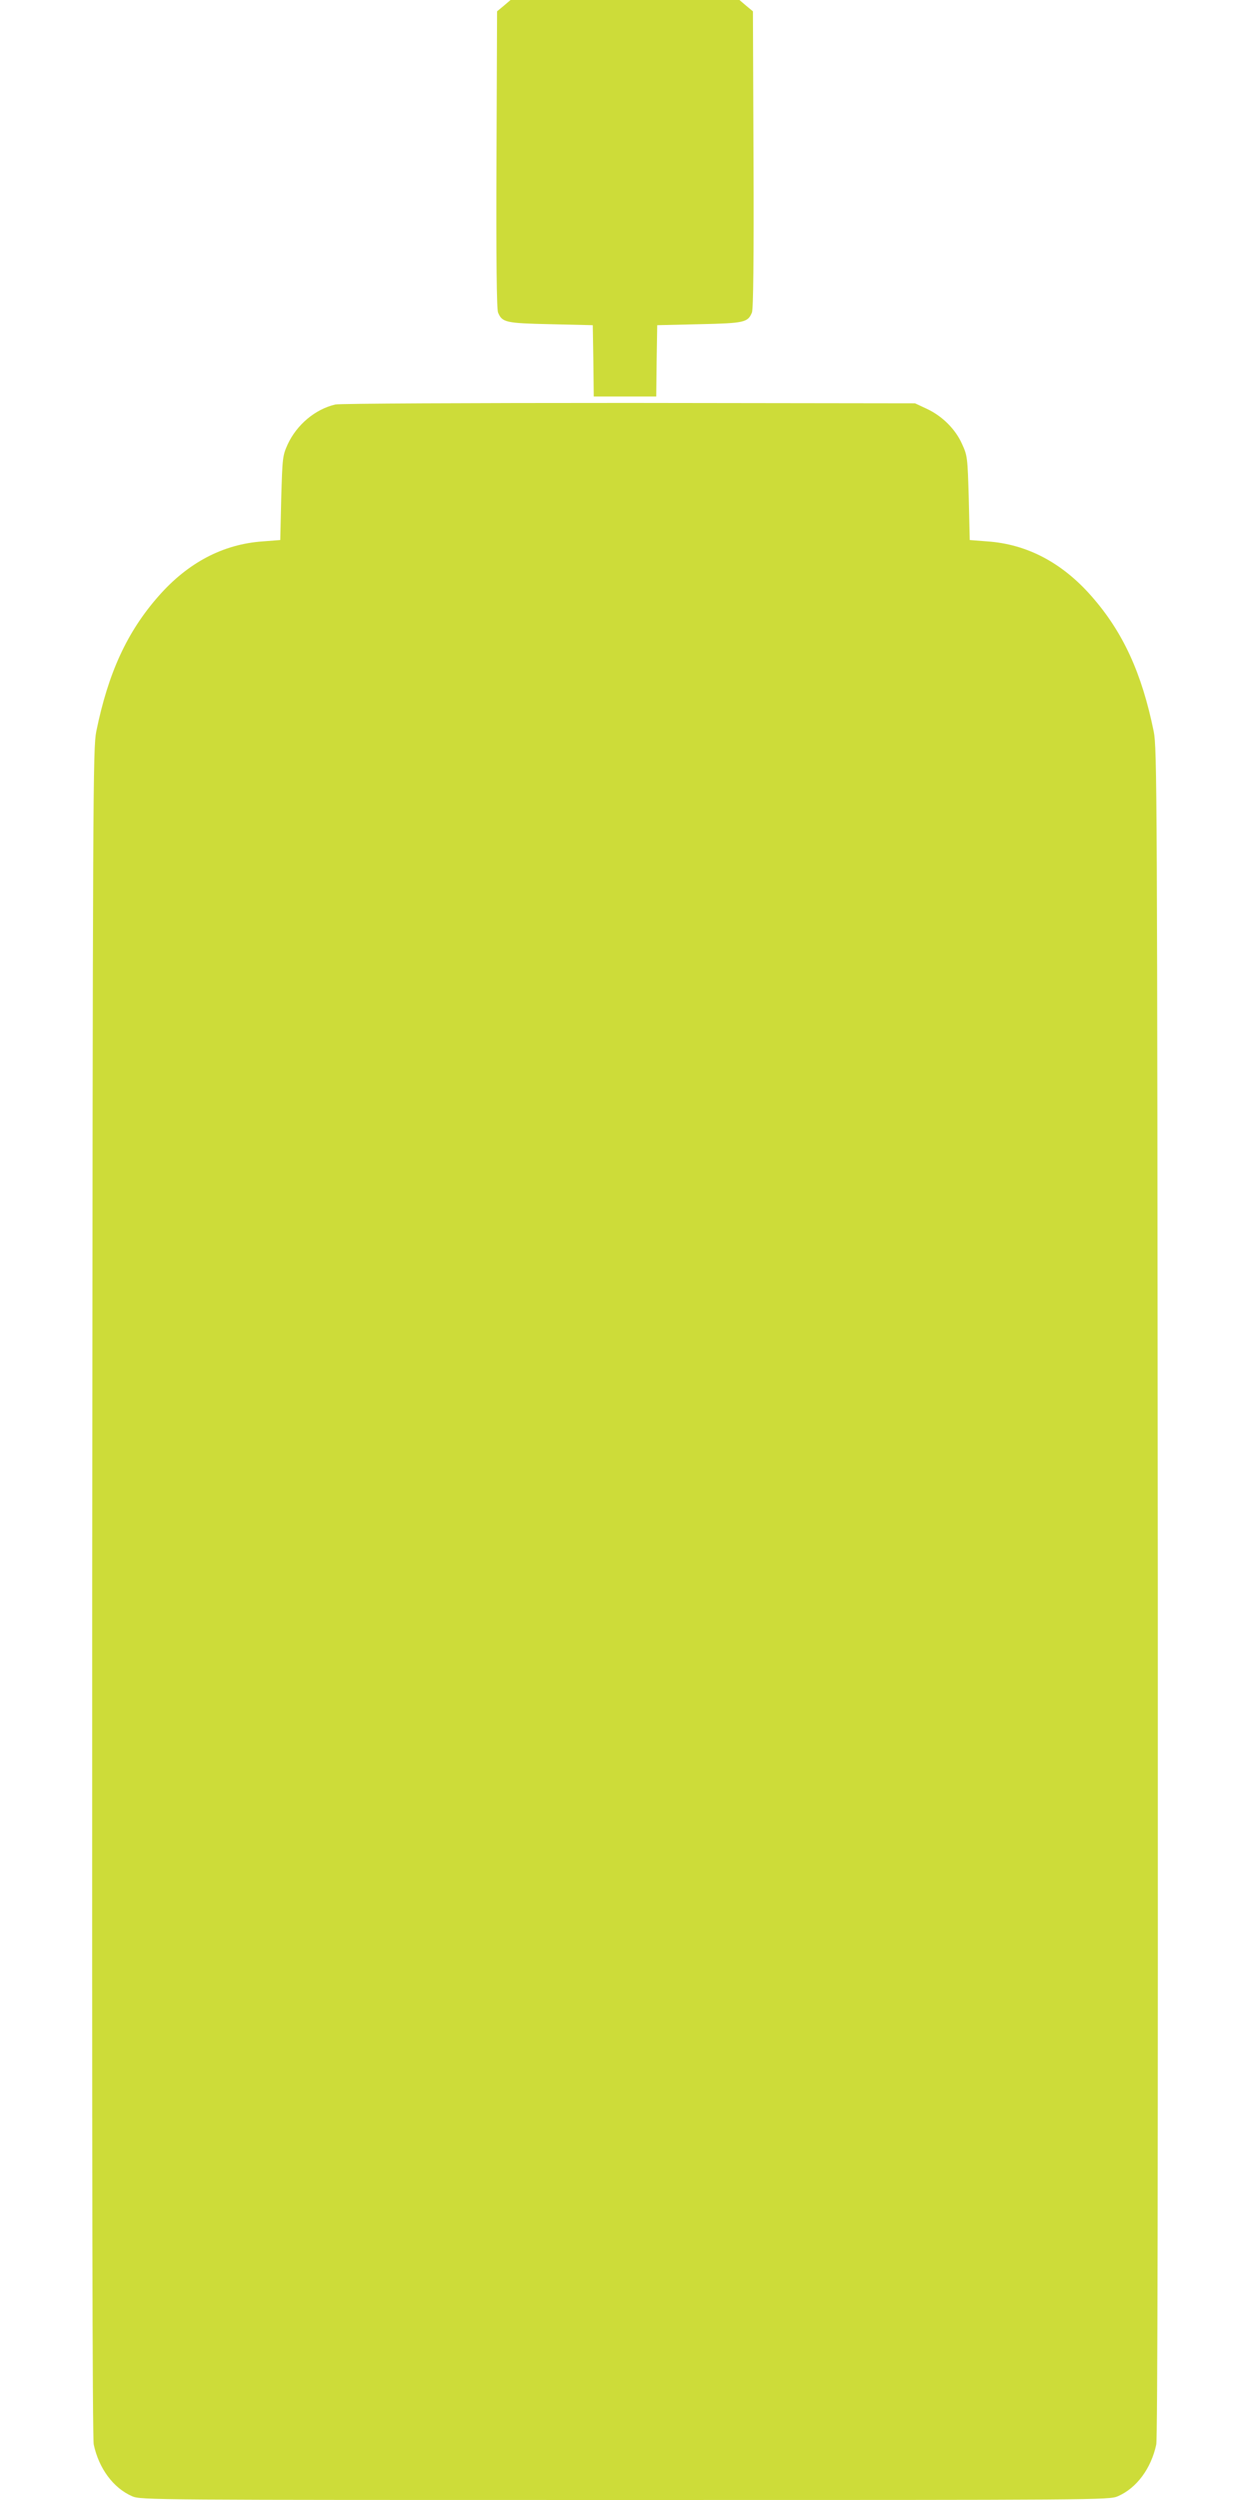
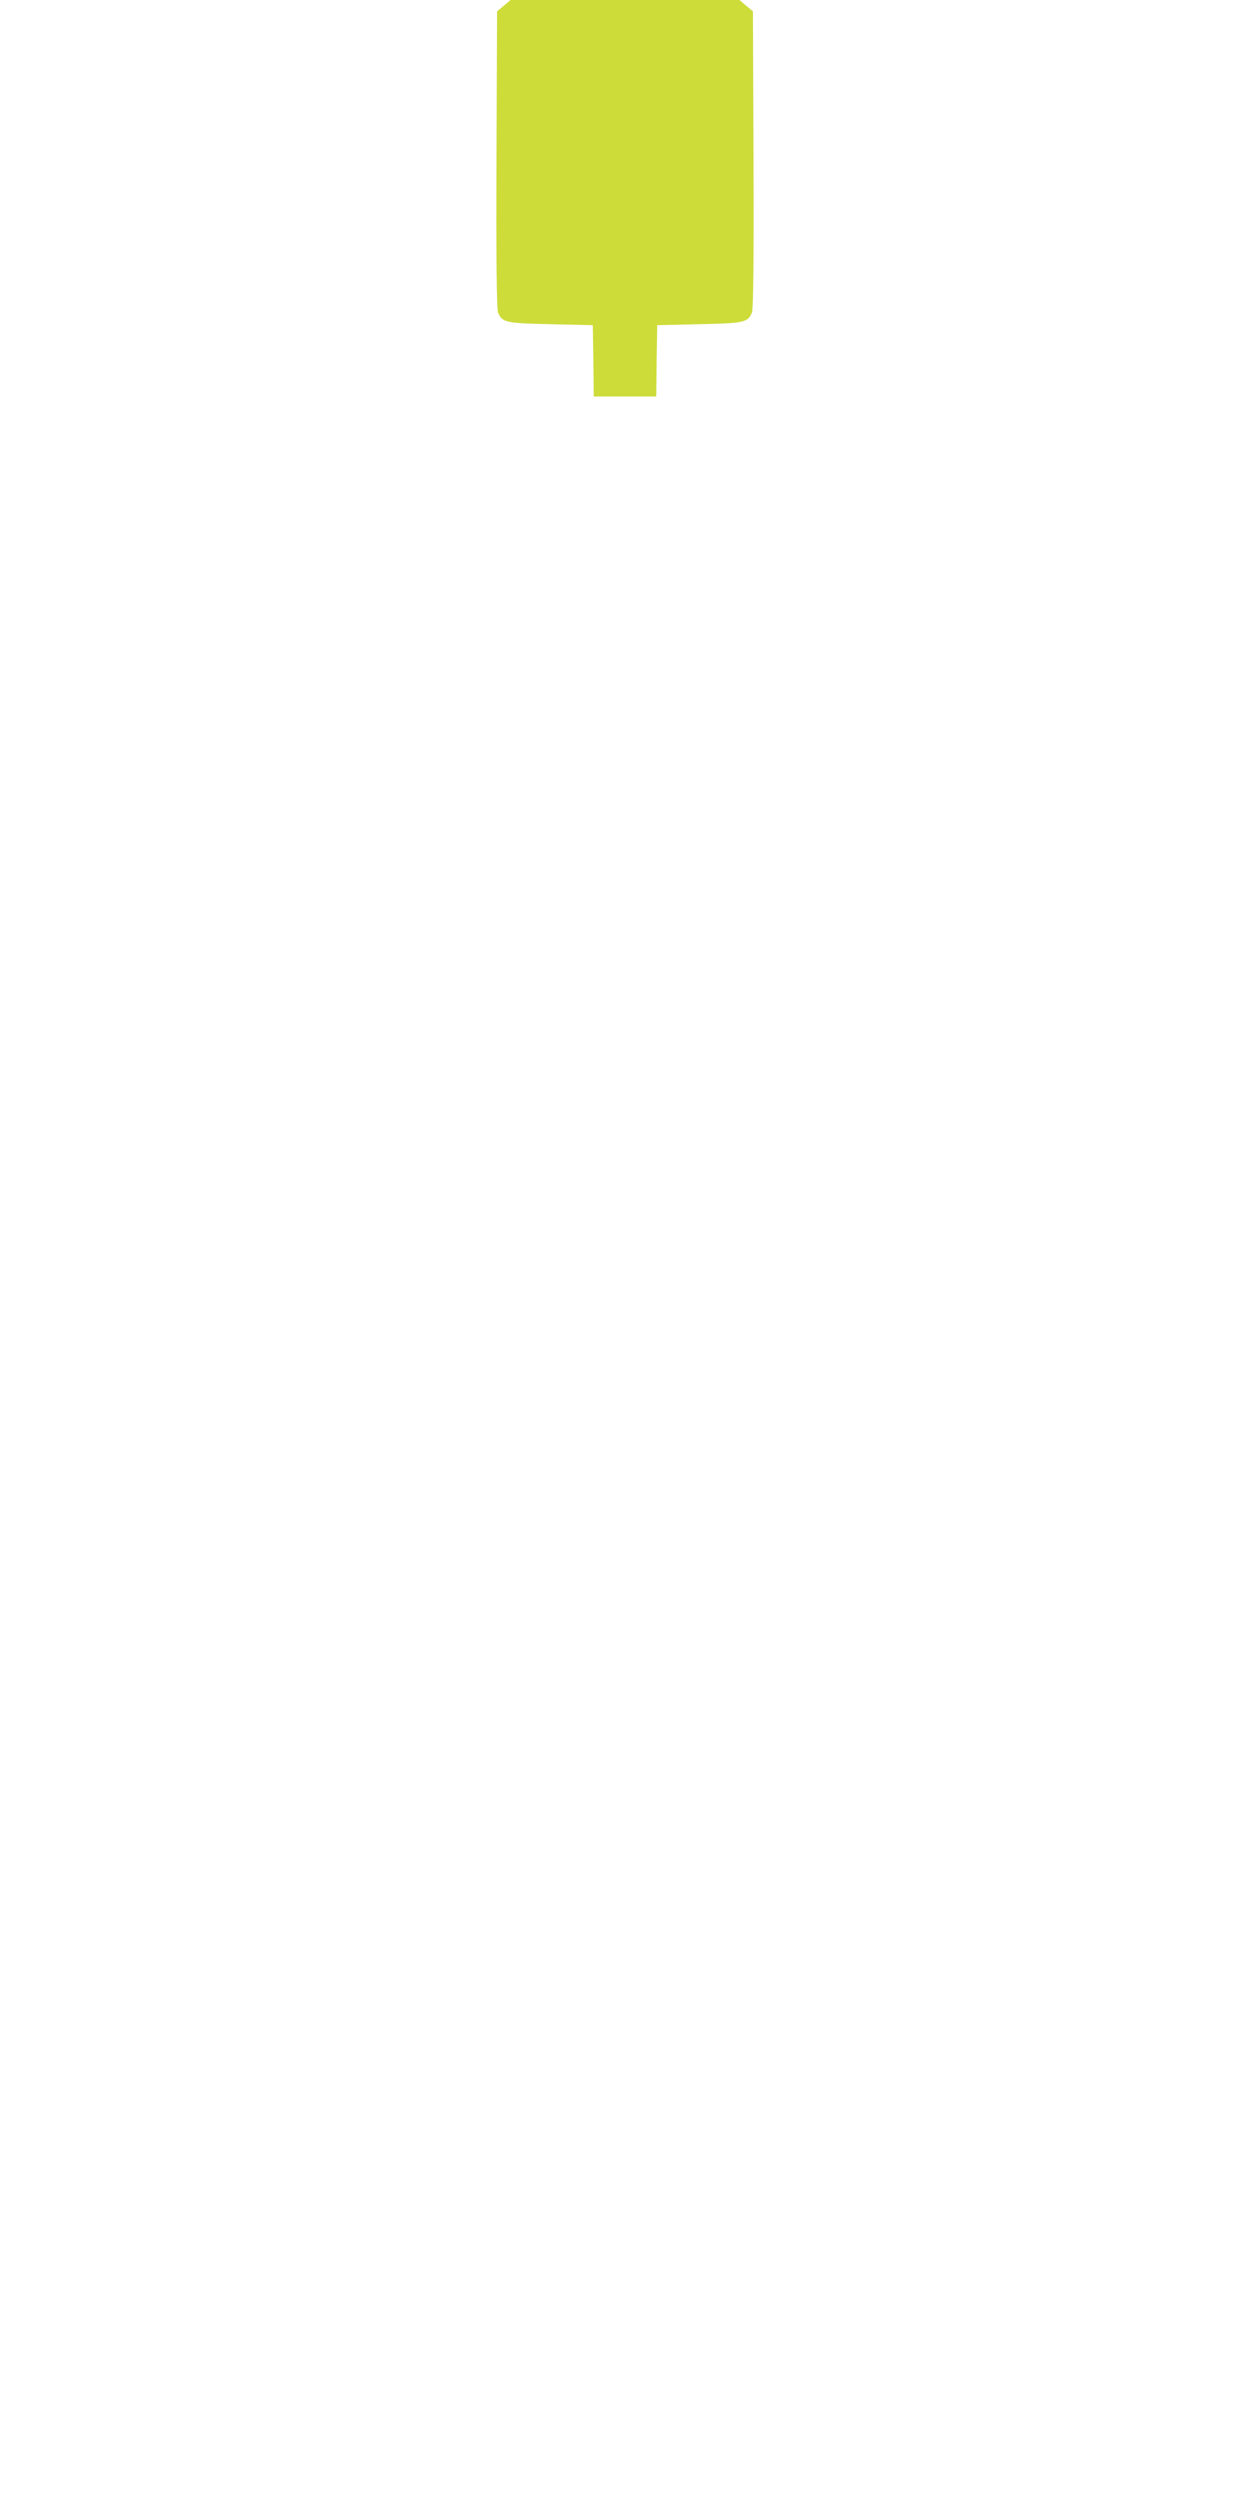
<svg xmlns="http://www.w3.org/2000/svg" version="1.0" width="640pt" height="1280pt" viewBox="0 0 640 1280" preserveAspectRatio="xMidYMid meet">
  <g transform="translate(0,1280) scale(0.1,-0.1)" fill="#cddc39" stroke="none">
    <path d="M2580 12771 l-35 -29 -3 -758 c-2 -512 1 -767 8 -784 21 -51 39 -55 270 -60 l215 -5 3 -182 2 -183 160 0 160 0 2 183 3 182 215 5 c231 5 249 9 270 60 7 17 10 272 8 784 l-3 758 -35 29 -34 29 -586 0 -586 0 -34 -29z" />
-     <path d="M1717 10729 c-103 -24 -197 -103 -244 -204 -26 -58 -27 -67 -33 -275 l-5 -215 -90 -7 c-203 -14 -383 -109 -533 -280 -162 -184 -258 -394 -319 -693 -17 -86 -18 -282 -21 -4405 -1 -2976 1 -4331 8 -4366 26 -122 100 -223 197 -265 44 -19 97 -19 2523 -19 2426 0 2479 0 2523 19 97 42 171 143 197 265 7 35 9 1390 8 4366 -3 4123 -4 4319 -21 4405 -61 299 -157 509 -319 693 -150 171 -330 266 -533 280 l-90 7 -5 215 c-6 208 -7 217 -34 276 -34 77 -102 144 -181 181 l-60 28 -1465 2 c-831 0 -1481 -3 -1503 -8z" />
  </g>
</svg>